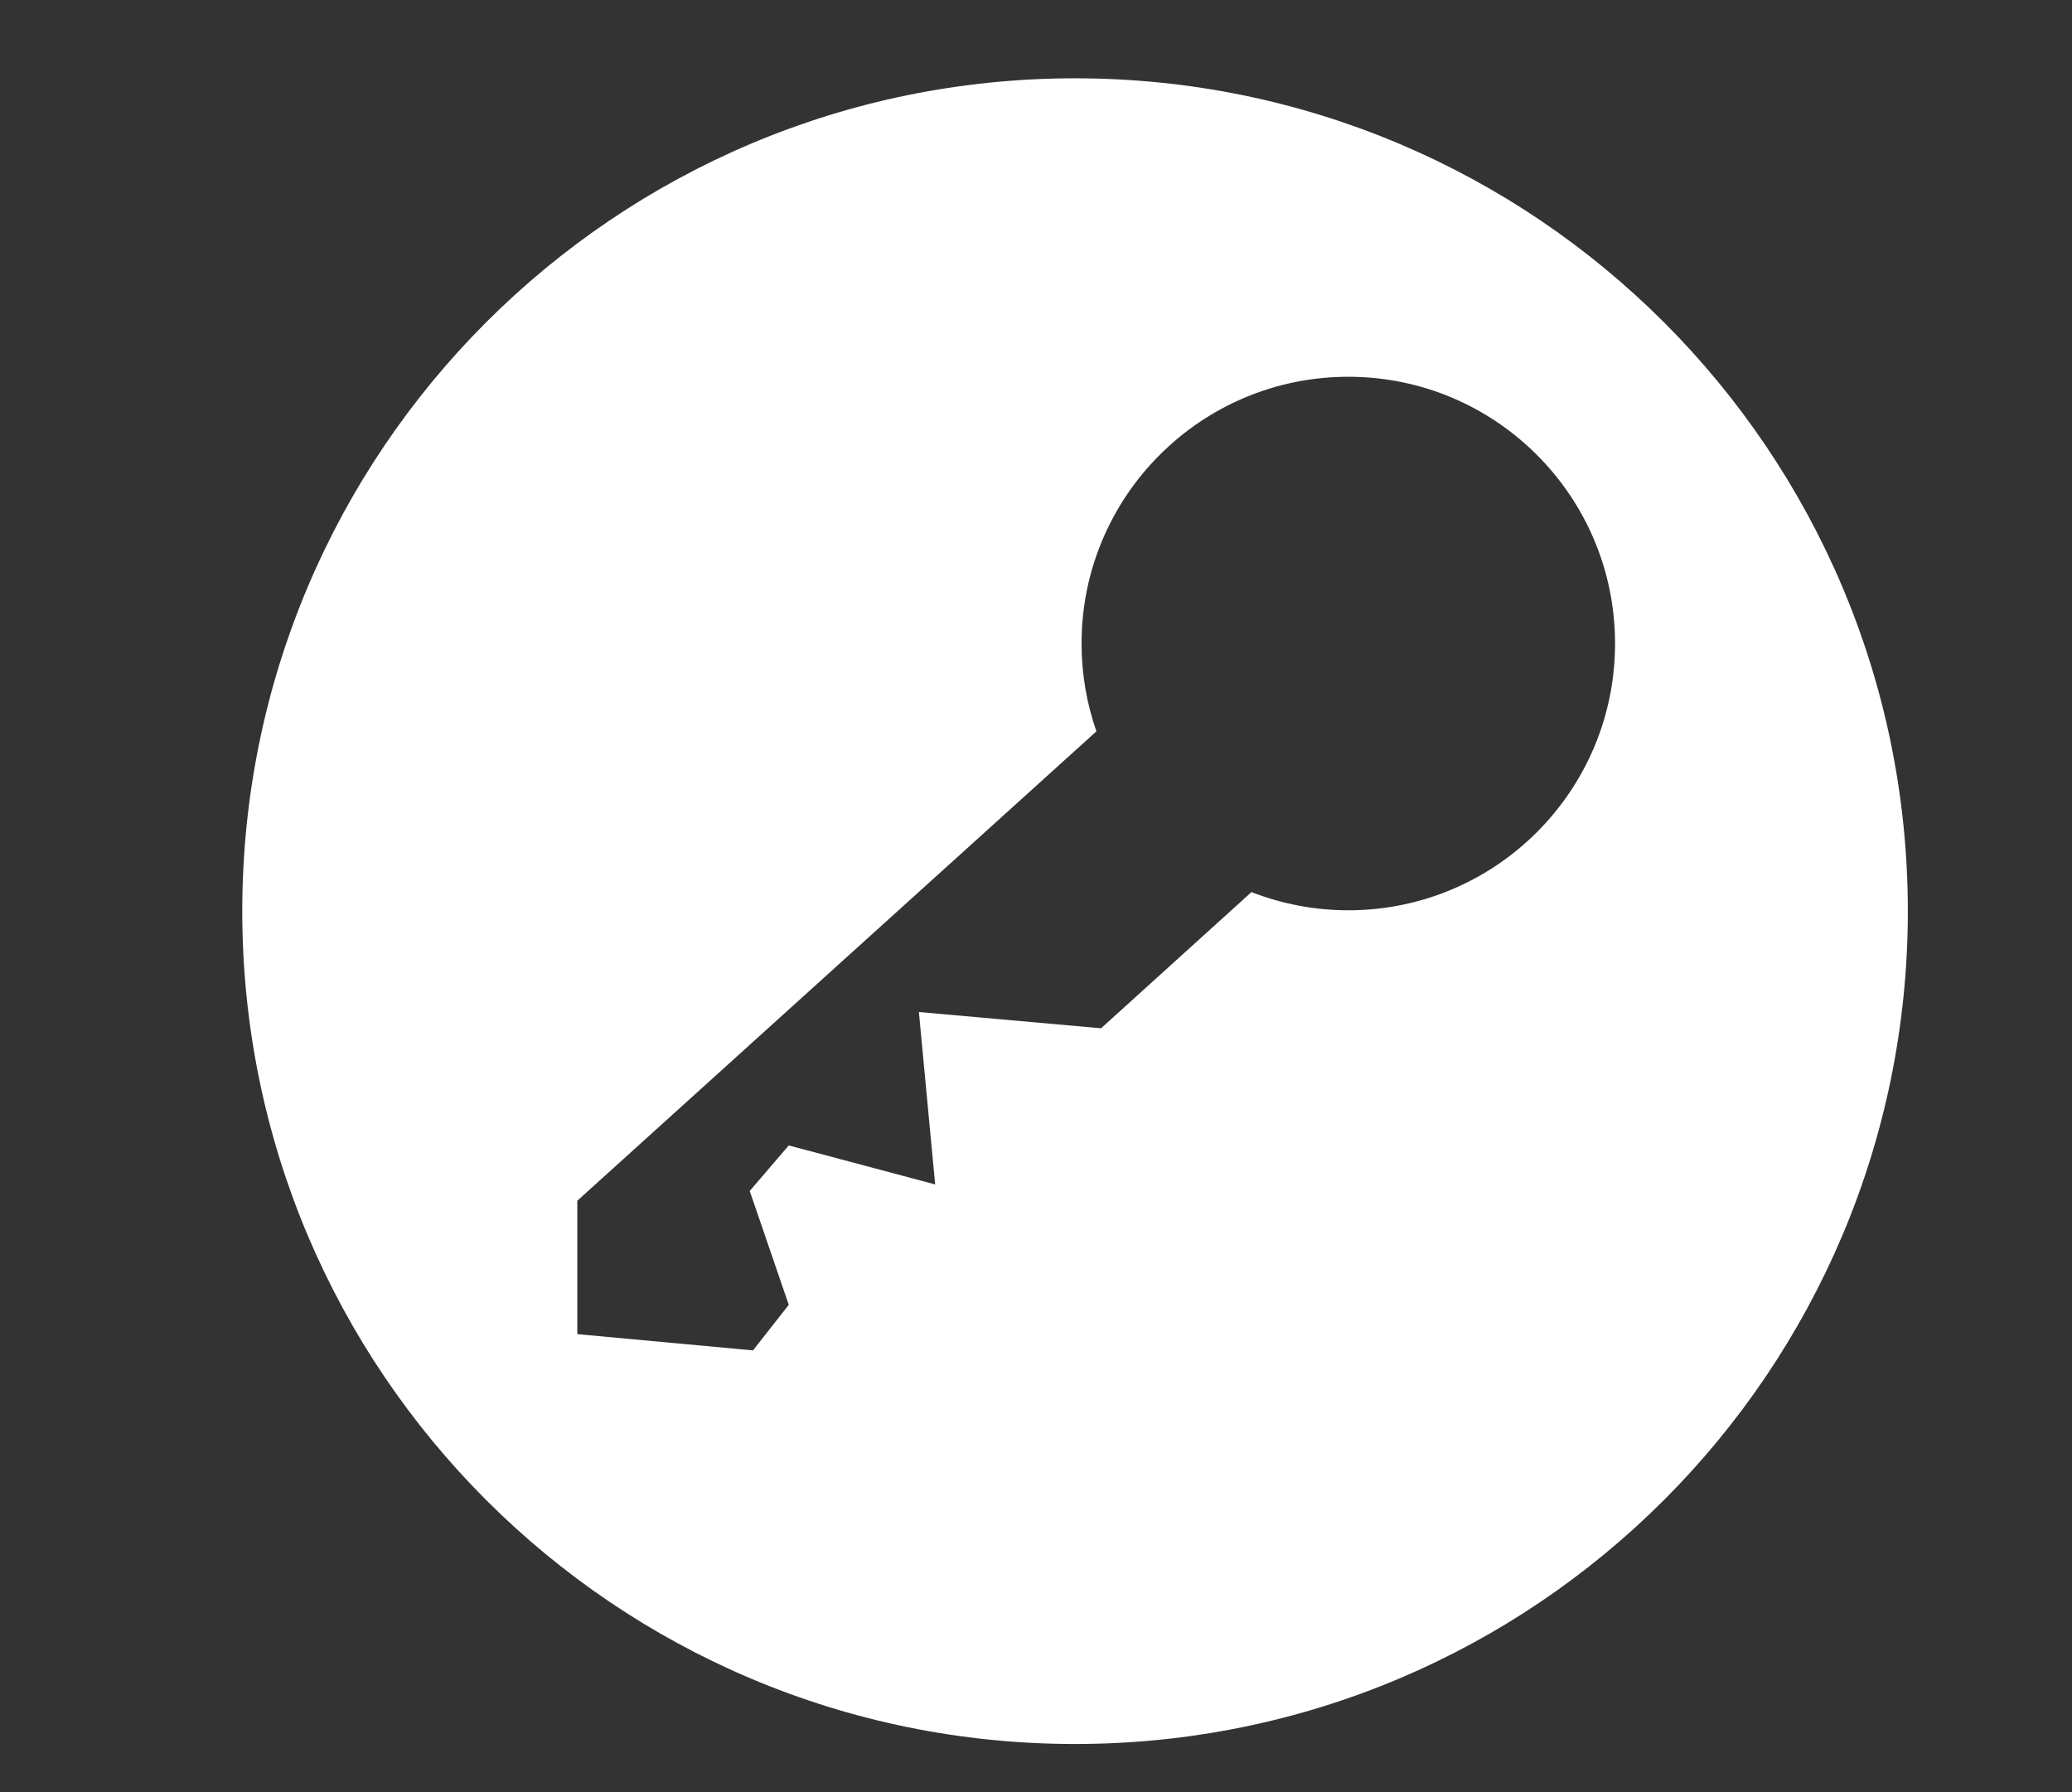
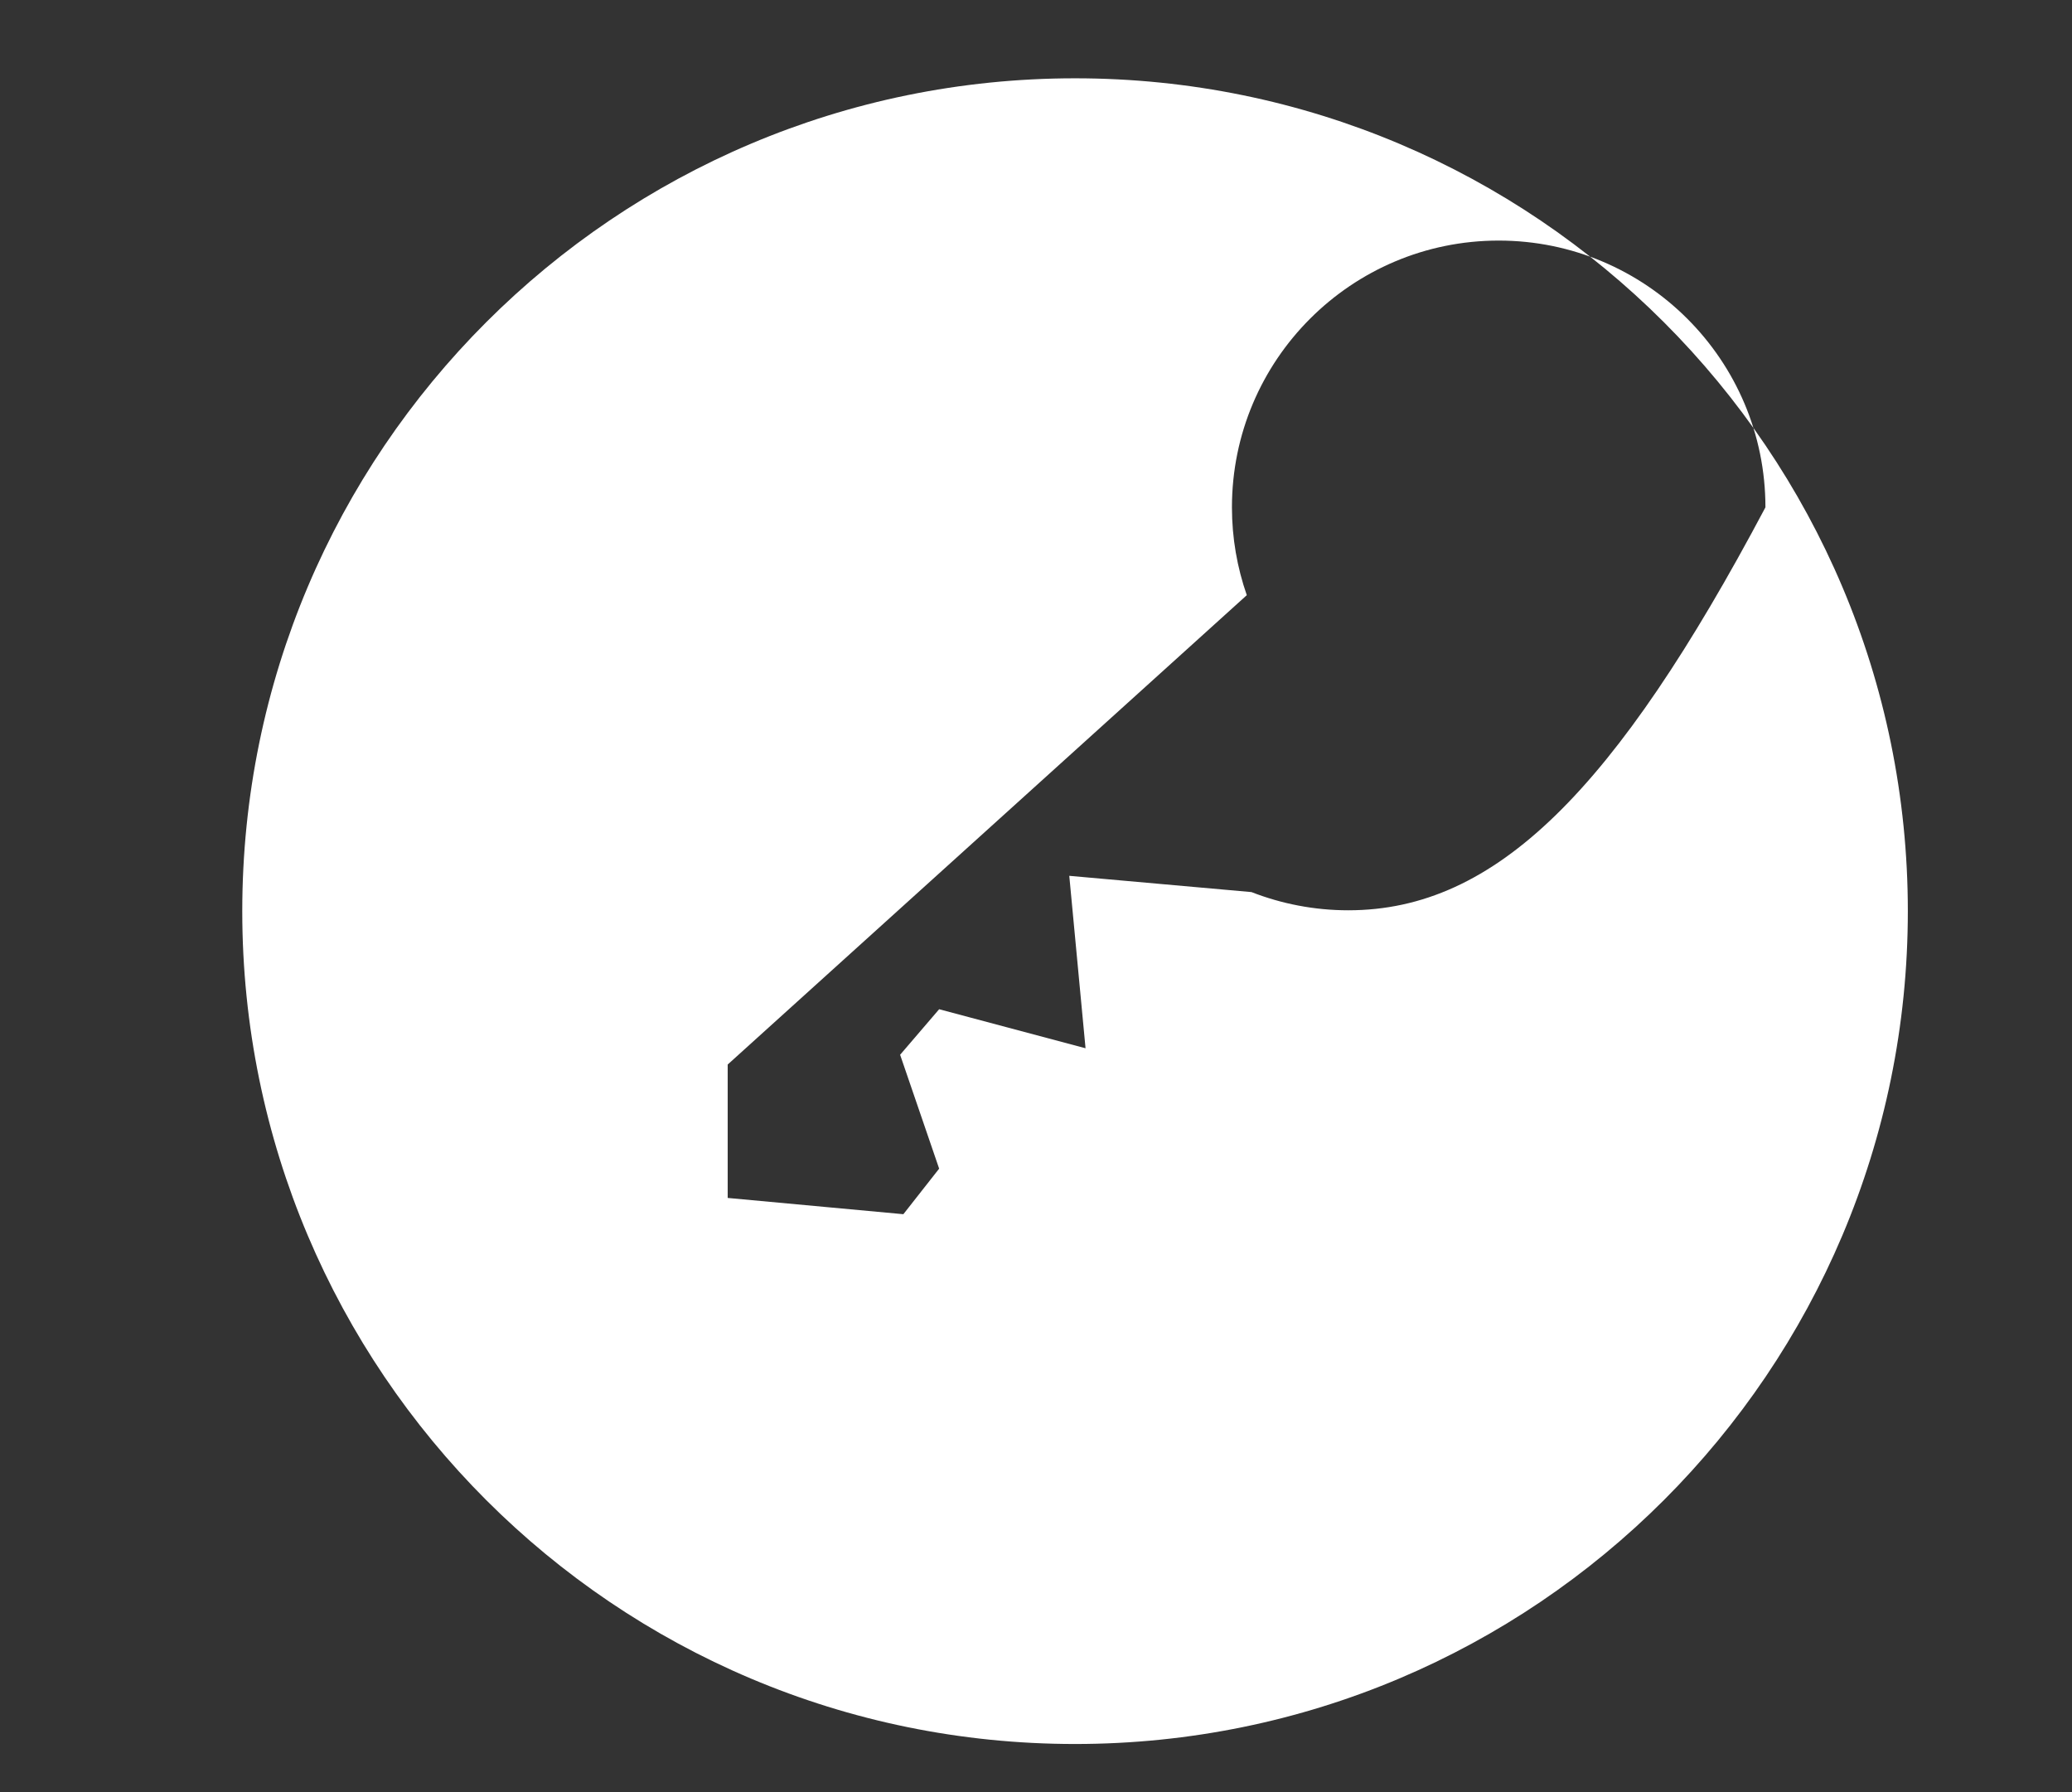
<svg xmlns="http://www.w3.org/2000/svg" version="1.1" id="Layer_1" x="0px" y="0px" width="136.842px" height="118.342px" viewBox="0 0 136.842 118.342" enable-background="new 0 0 136.842 118.342" xml:space="preserve">
  <rect x="0" y="0" width="136.842" height="118.342" fill="#333333" stroke="none" />
-   <path fill="#FFFFFF" d="M71,5.171c-30.375,0-55,24.625-55,55c0,30.377,24.625,55,55,55c30.377,0,55-24.623,55-55  C126,29.796,101.377,5.171,71,5.171z M89.047,60.114c-2.258,0-4.414-0.43-6.396-1.202l-9.932,8.994l-12.032-1.074l1.074,11.387  l-9.668-2.577l-2.578,3.007l2.578,7.521l-2.363,3.008l-11.602-1.074v-8.81l34.283-30.996c-0.633-1.816-0.981-3.767-0.981-5.8  c0-9.729,7.889-17.617,17.617-17.617s17.617,7.889,17.617,17.617C106.664,52.226,98.776,60.114,89.047,60.114z" />
+   <path fill="#FFFFFF" d="M71,5.171c-30.375,0-55,24.625-55,55c0,30.377,24.625,55,55,55c30.377,0,55-24.623,55-55  C126,29.796,101.377,5.171,71,5.171z M89.047,60.114c-2.258,0-4.414-0.43-6.396-1.202l-12.032-1.074l1.074,11.387  l-9.668-2.577l-2.578,3.007l2.578,7.521l-2.363,3.008l-11.602-1.074v-8.81l34.283-30.996c-0.633-1.816-0.981-3.767-0.981-5.8  c0-9.729,7.889-17.617,17.617-17.617s17.617,7.889,17.617,17.617C106.664,52.226,98.776,60.114,89.047,60.114z" />
</svg>